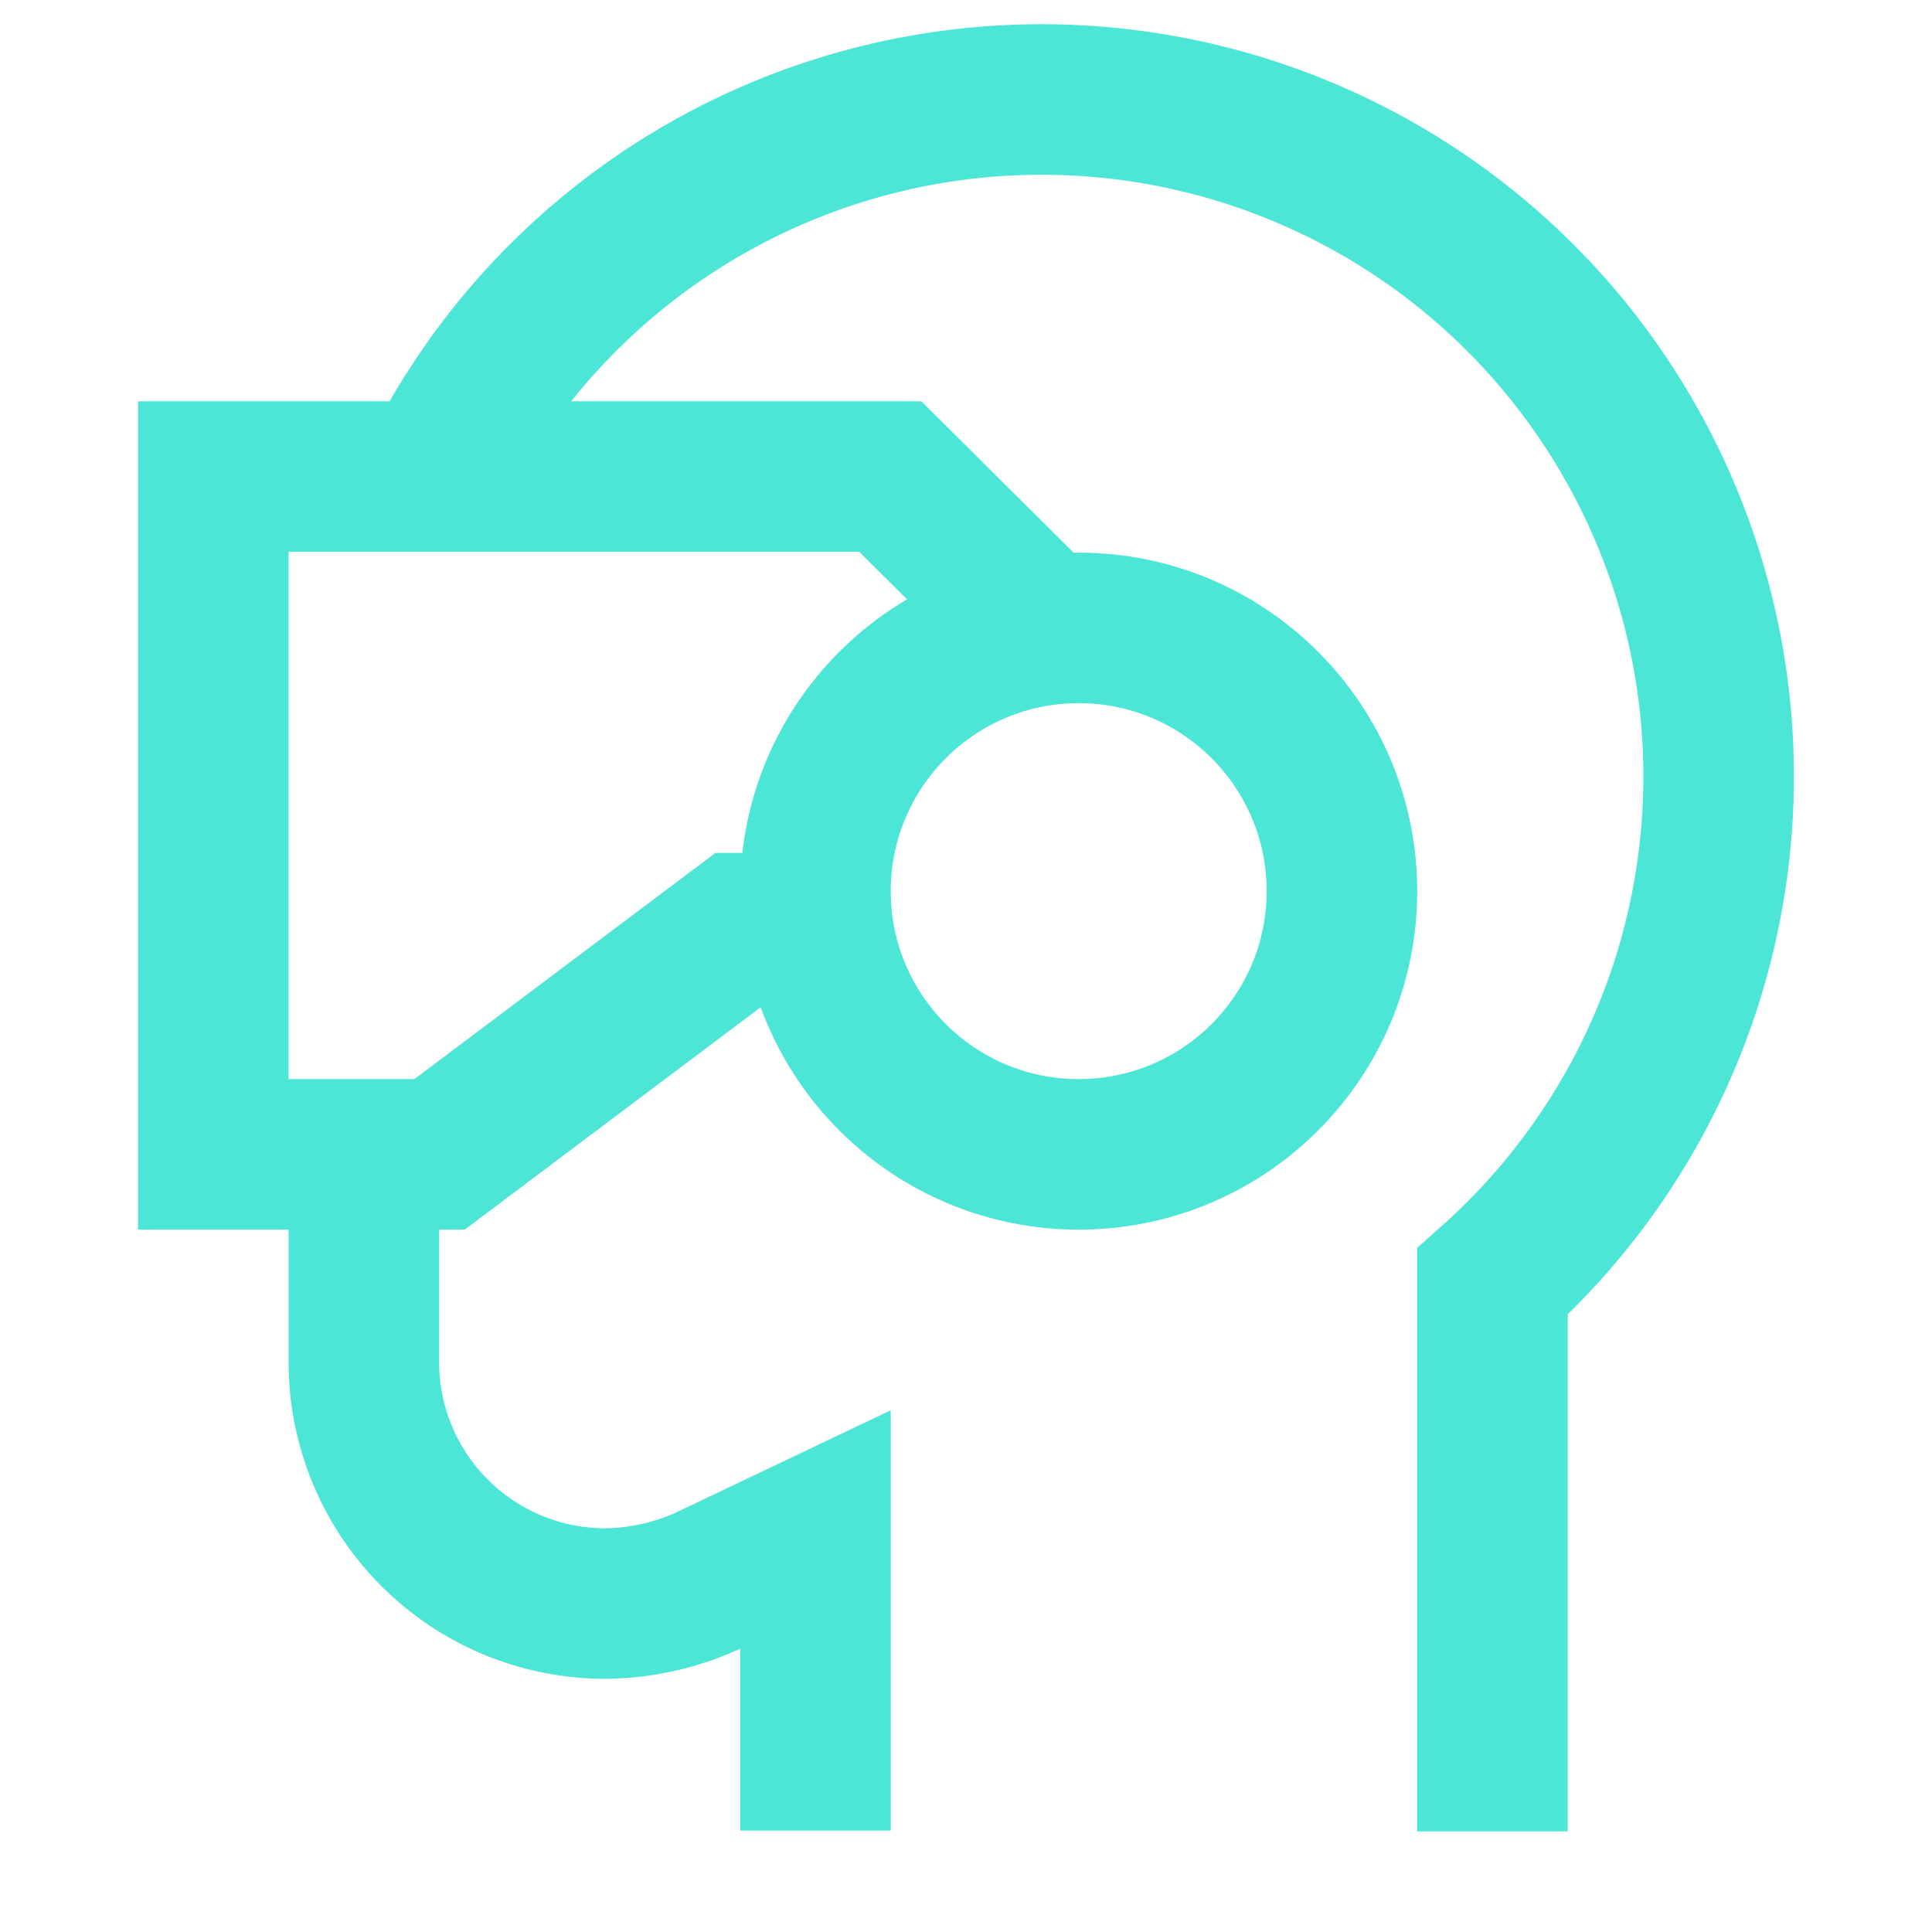
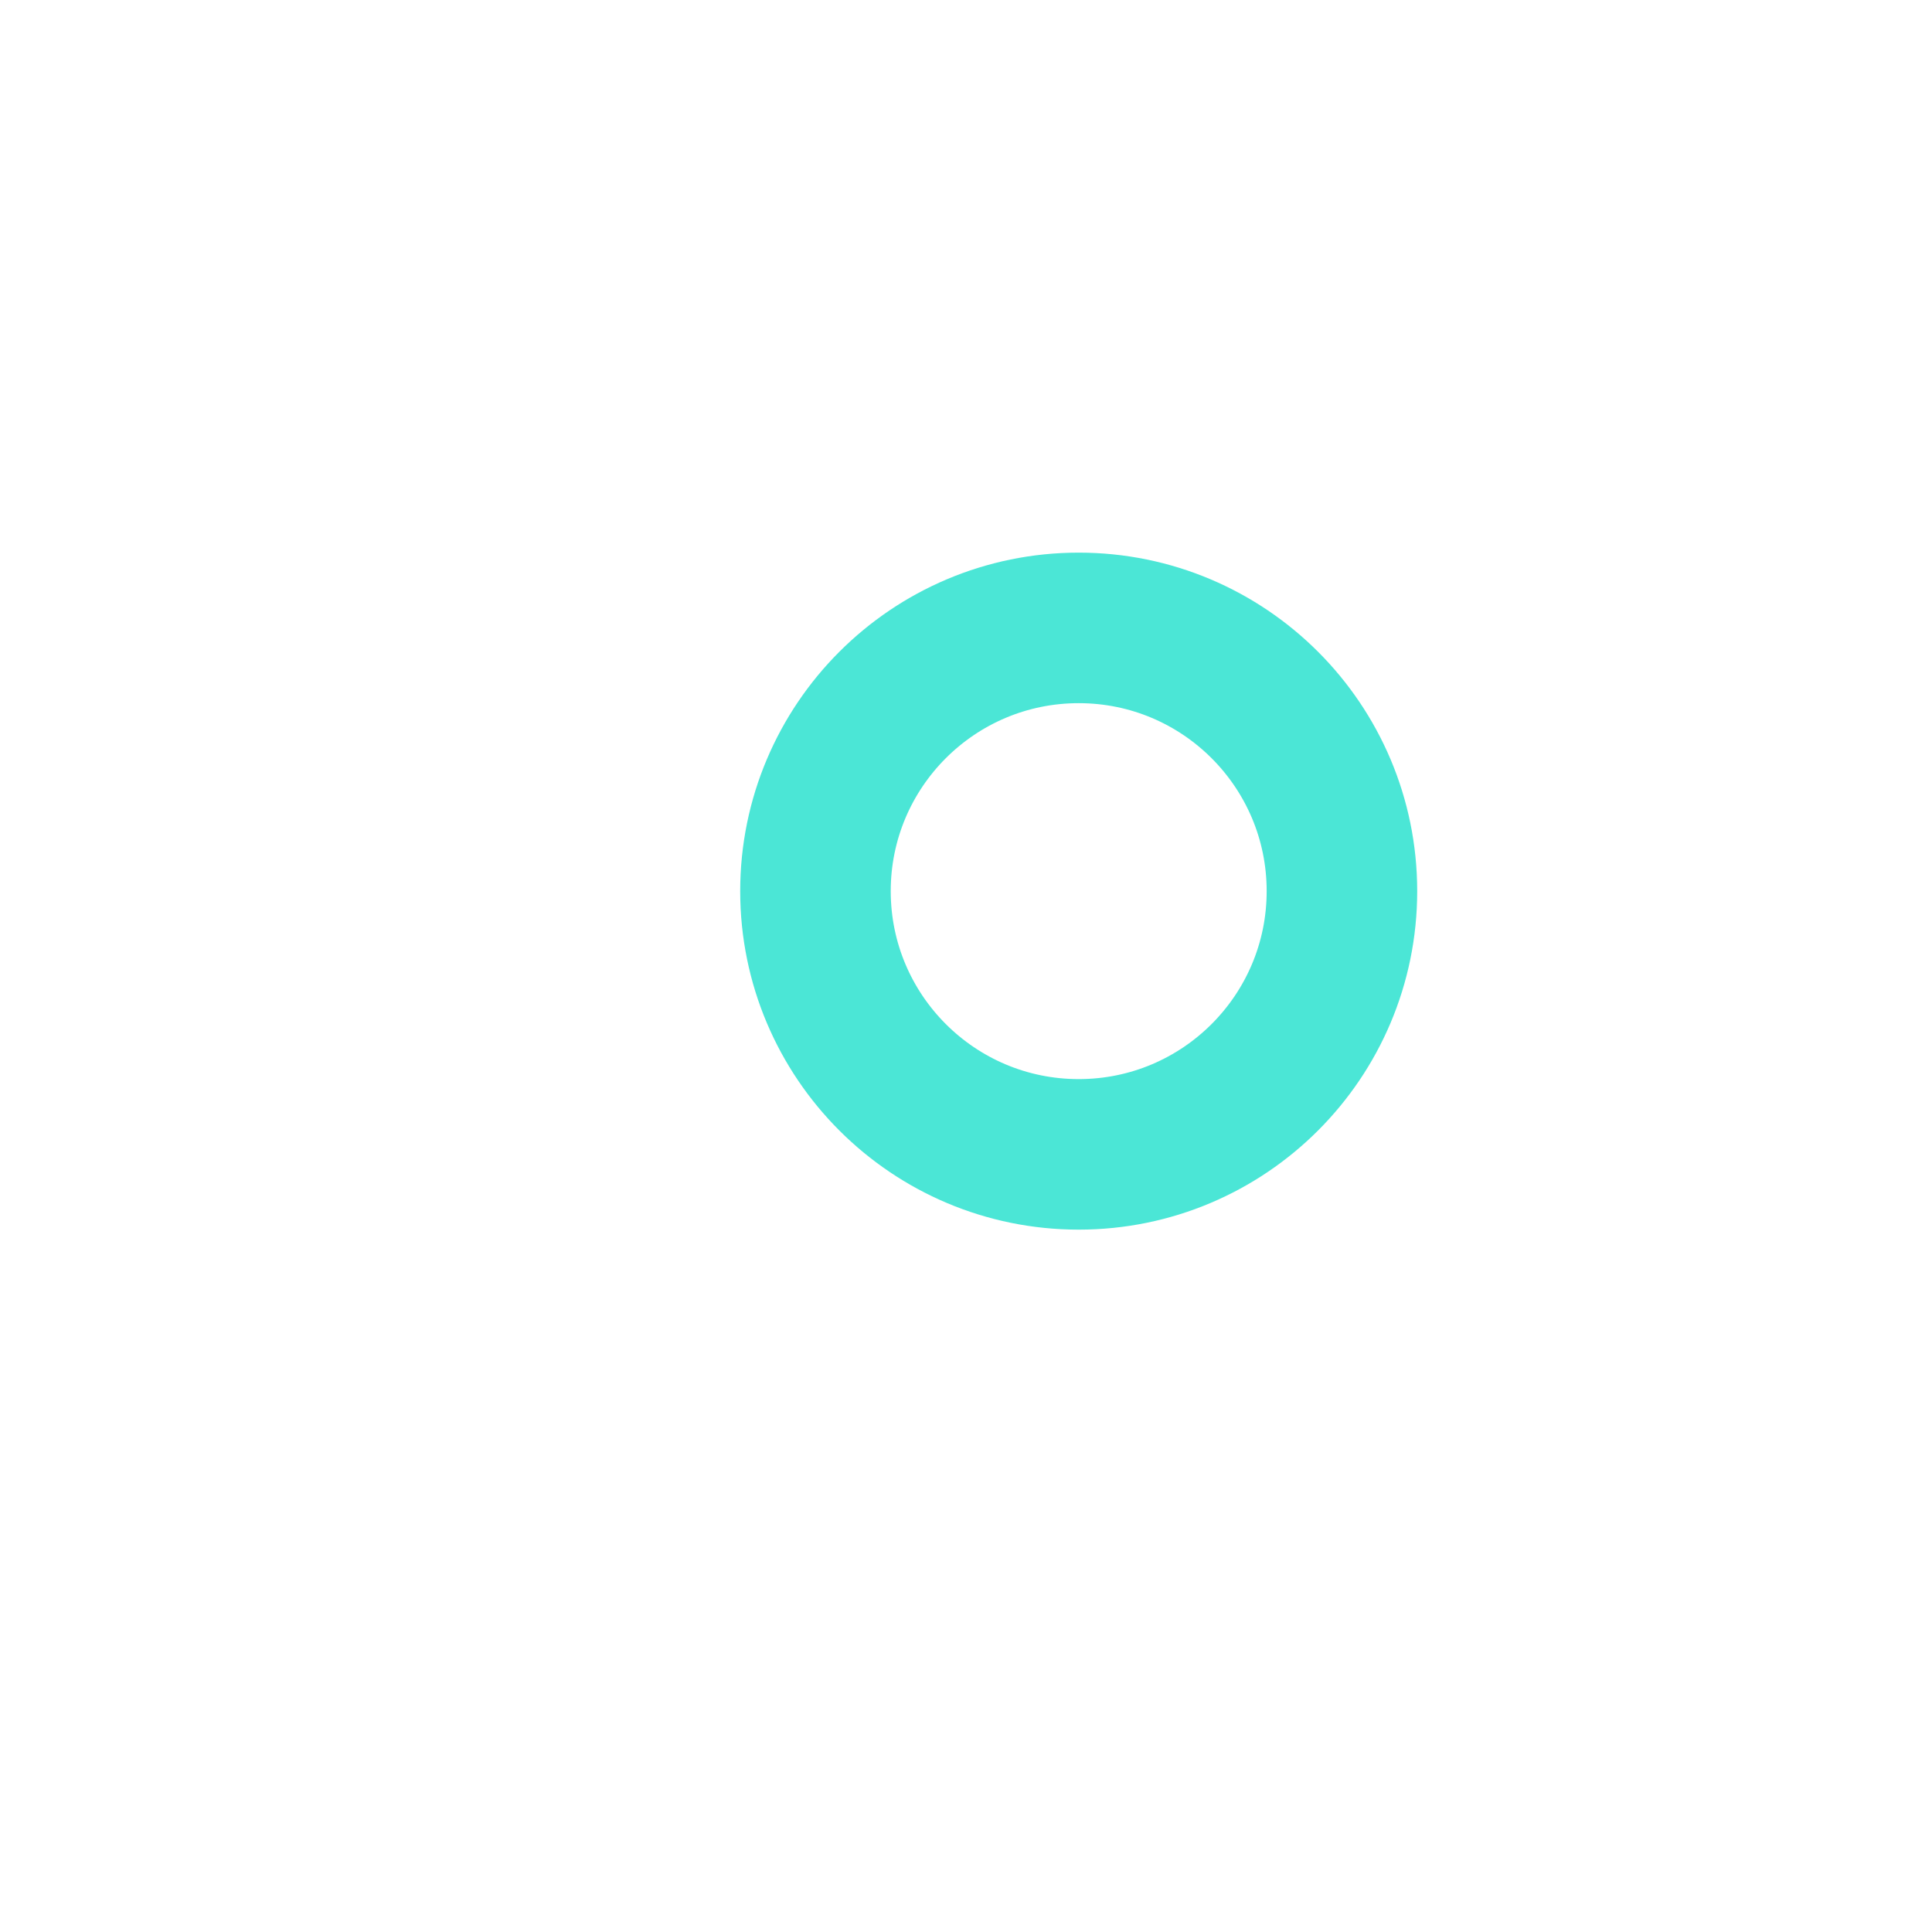
<svg xmlns="http://www.w3.org/2000/svg" viewBox="0 0 24 24">
  <g fill="none" stroke="#4be6d6" stroke-miterlimit="10" stroke-width="1.87">
-     <path d="m4.52 14.34v2.58a3 3 0 0 0 3 3 3.15 3.15 0 0 0 1.35-.32l1.26-.6v3.74" />
-     <path d="m5.4 5.92a8.41 8.41 0 1 1 13.14 10v6.83" />
    <circle cx="13.4" cy="11.07" r="3.27" />
-     <path d="m10.17 11.53h-.97l-3.74 2.81h-.94-1.87v-8.42h2.75 5.66l1.88 1.87v.04" />
  </g>
</svg>